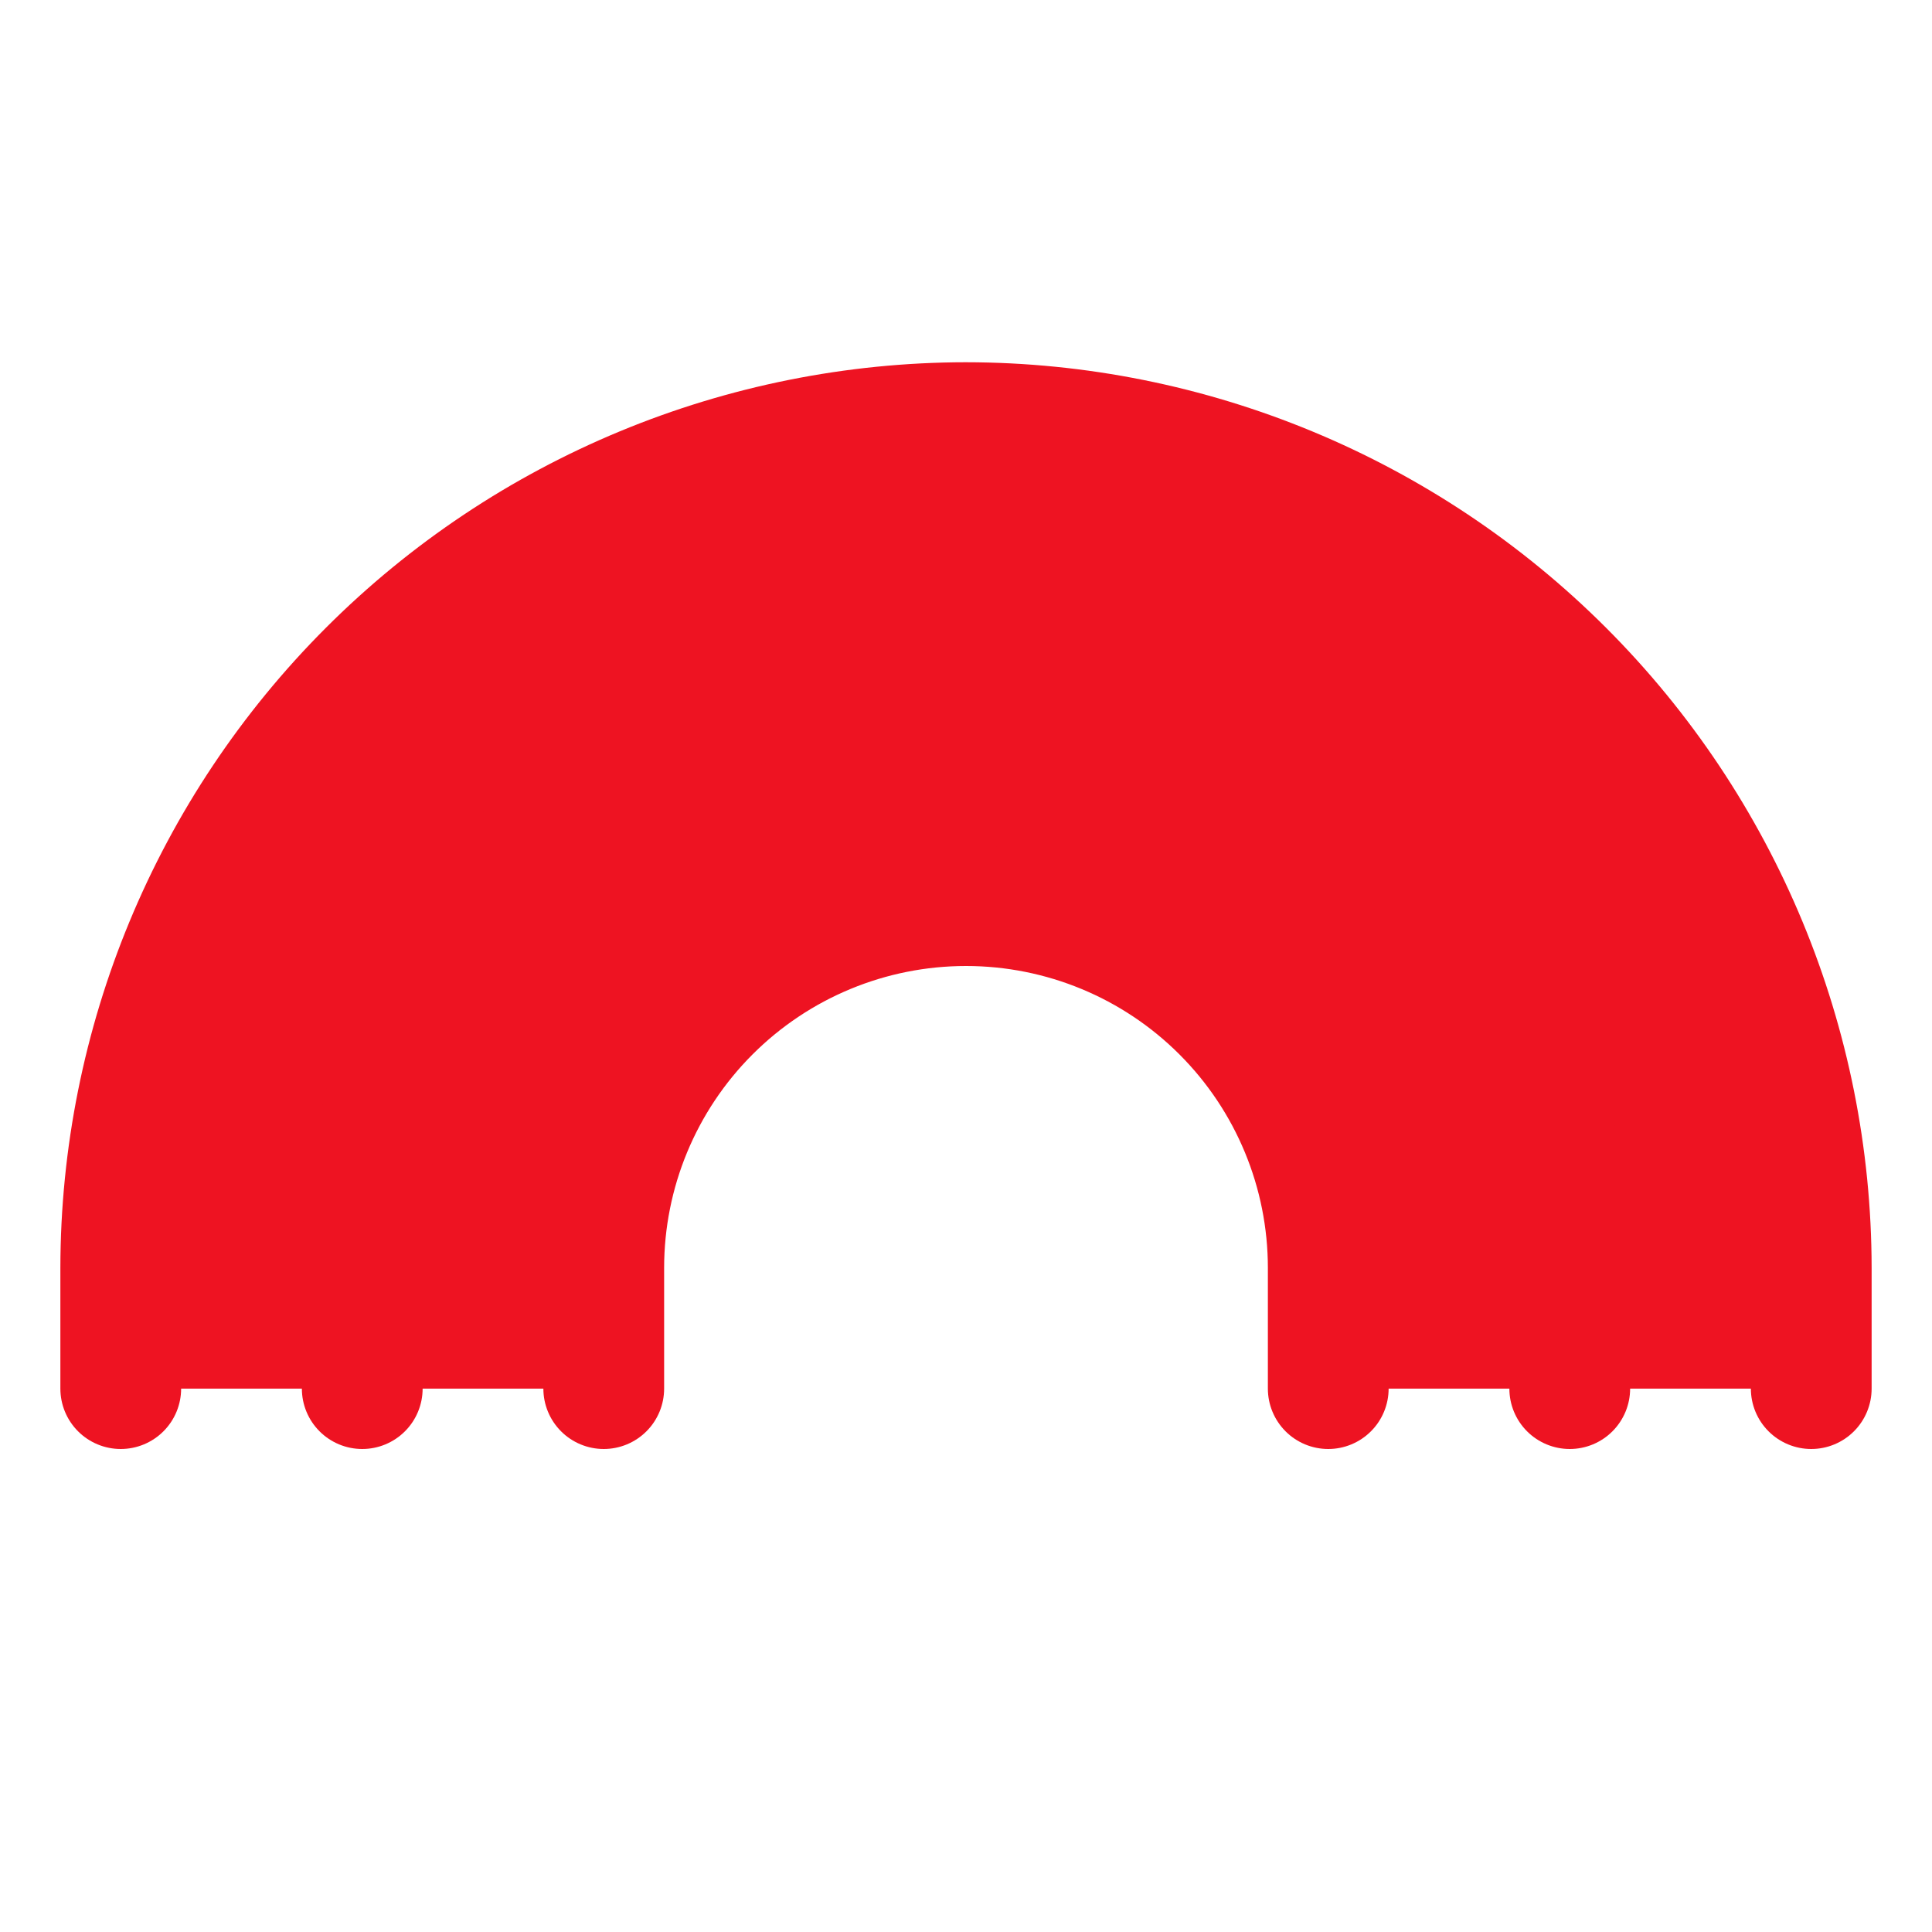
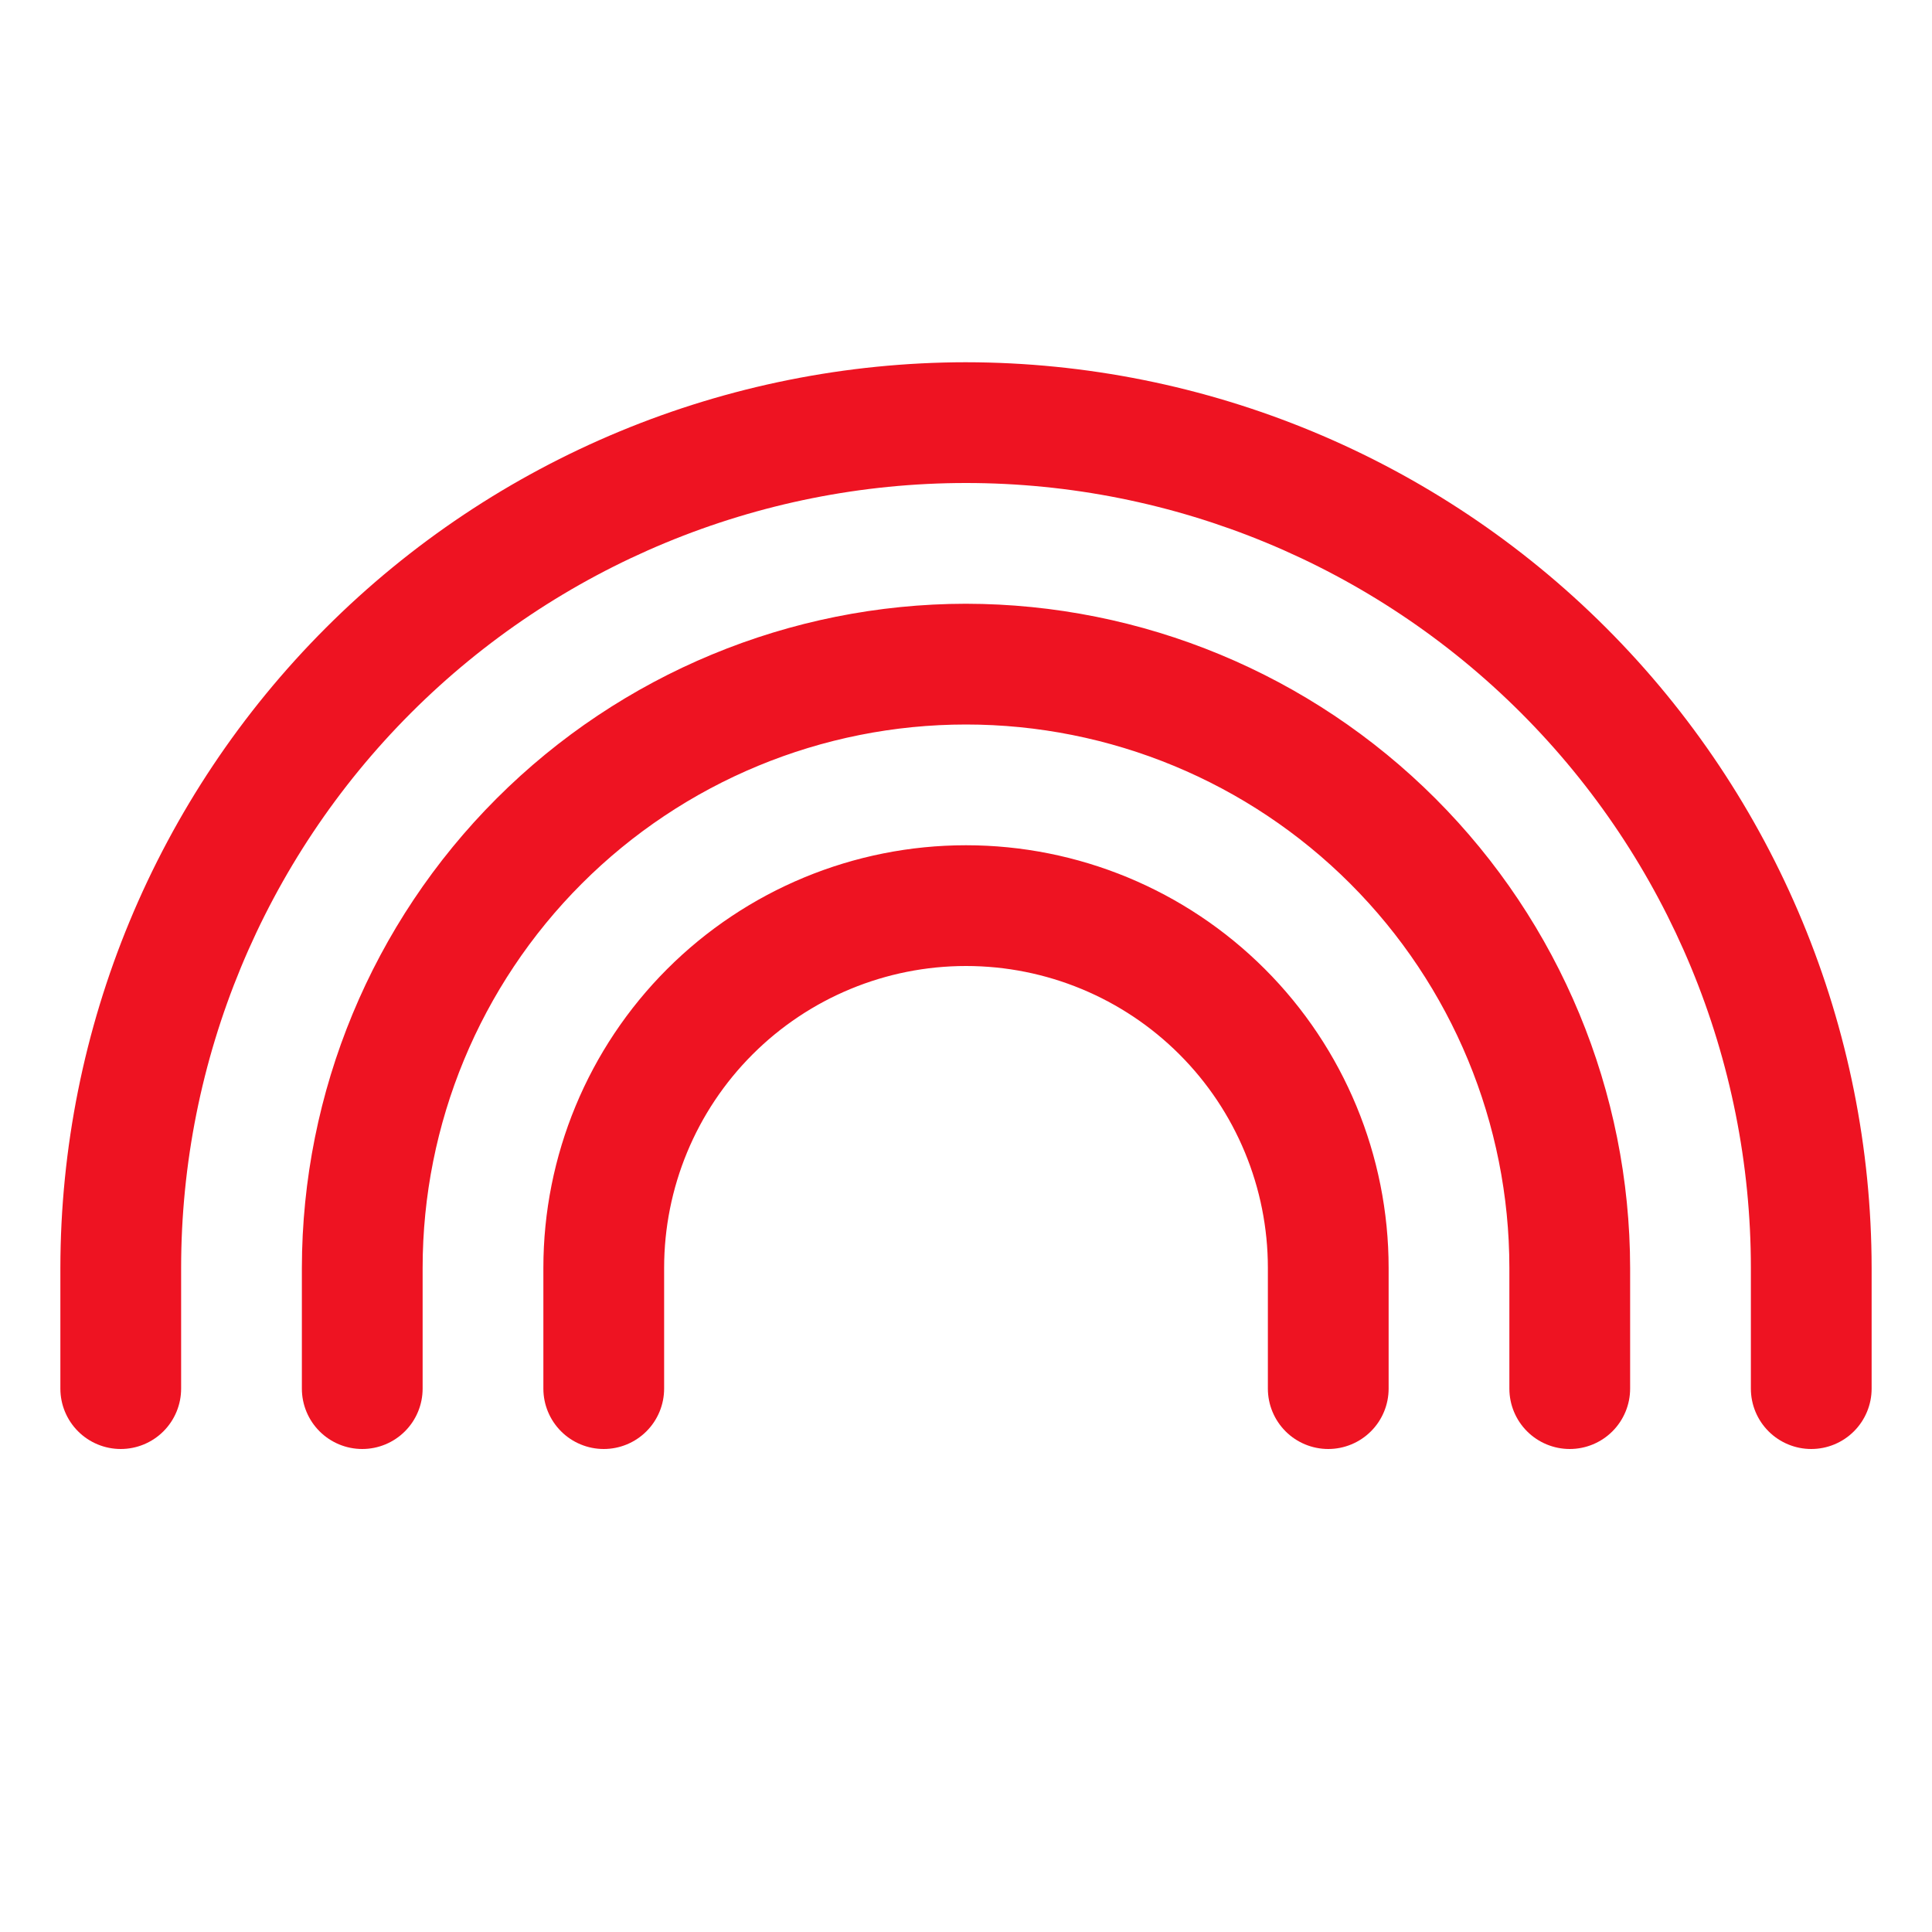
<svg xmlns="http://www.w3.org/2000/svg" fill="none" viewBox="0 0 250 250" id="Rainbow-Duotone--Streamline-Phosphor" height="250" width="250">
  <desc>
    Rainbow Duotone Streamline Icon: https://streamlinehq.com
  </desc>
  <g id="rainbow-duotone">
-     <path id="Vector" fill="#ee13221a" d="M234.375 164.062v15.625h-62.5v-15.625c0 -12.432 -4.938 -24.354 -13.729 -33.146C149.354 122.126 137.432 117.188 125 117.188c-12.432 0 -24.354 4.938 -33.146 13.729C83.064 139.708 78.125 151.631 78.125 164.062v15.625H15.625v-15.625c0 -29.008 11.523 -56.828 32.035 -77.34C68.172 66.211 95.992 54.688 125 54.688c29.008 0 56.828 11.523 77.34 32.035C222.852 107.234 234.375 135.055 234.375 164.062Z" stroke-width="0.977" />
    <path id="Vector_2" fill="#ee1322" d="M179.688 164.062v15.625c0 2.072 -0.823 4.06 -2.288 5.524S173.947 187.5 171.875 187.5s-4.06 -0.823 -5.524 -2.288S164.062 181.76 164.062 179.688v-15.625c0 -10.36 -4.115 -20.296 -11.441 -27.621C145.296 129.115 135.36 125 125 125c-10.36 0 -20.296 4.115 -27.621 11.441C90.053 143.767 85.938 153.702 85.938 164.062v15.625c0 2.072 -0.823 4.06 -2.288 5.524C82.184 186.677 80.197 187.5 78.125 187.5s-4.059 -0.823 -5.524 -2.288C71.136 183.747 70.312 181.76 70.312 179.688v-15.625c0 -14.504 5.762 -28.414 16.018 -38.67C96.586 115.137 110.496 109.375 125 109.375s28.414 5.762 38.67 16.018C173.926 135.648 179.688 149.559 179.688 164.062Zm-54.688 -85.938c-22.784 0.026 -44.628 9.088 -60.738 25.199C48.151 119.435 39.088 141.278 39.062 164.062v15.625c0 2.072 0.823 4.06 2.288 5.524C42.816 186.677 44.803 187.5 46.875 187.5s4.059 -0.823 5.524 -2.288C53.864 183.747 54.688 181.76 54.688 179.688v-15.625c0 -18.648 7.408 -36.532 20.594 -49.719C88.468 101.158 106.352 93.75 125 93.75c18.648 0 36.532 7.408 49.719 20.594C187.904 127.53 195.312 145.414 195.312 164.062v15.625c0 2.072 0.823 4.06 2.288 5.524S201.053 187.5 203.125 187.5s4.06 -0.823 5.524 -2.288S210.938 181.76 210.938 179.688v-15.625c-0.025 -22.784 -9.088 -44.628 -25.199 -60.738C169.628 87.213 147.784 78.151 125 78.125Zm0 -31.25c-31.07 0.034 -60.857 12.391 -82.827 34.361C20.203 103.205 7.846 132.993 7.812 164.062v15.625c0 2.072 0.823 4.06 2.288 5.524C11.566 186.677 13.553 187.5 15.625 187.5s4.059 -0.823 5.524 -2.288C22.614 183.747 23.438 181.76 23.438 179.688v-15.625c0 -26.937 10.7 -52.769 29.747 -71.816C72.231 73.2 98.063 62.5 125 62.5c26.937 0 52.769 10.7 71.815 29.747C215.862 111.294 226.562 137.126 226.562 164.062v15.625c0 2.072 0.823 4.06 2.288 5.524S232.303 187.5 234.375 187.5s4.06 -0.823 5.524 -2.288S242.188 181.76 242.188 179.688v-15.625c-0.033 -31.069 -12.391 -60.857 -34.36 -82.827C185.857 59.266 156.069 46.909 125 46.875Z" stroke-width="0.977" />
  </g>
</svg>